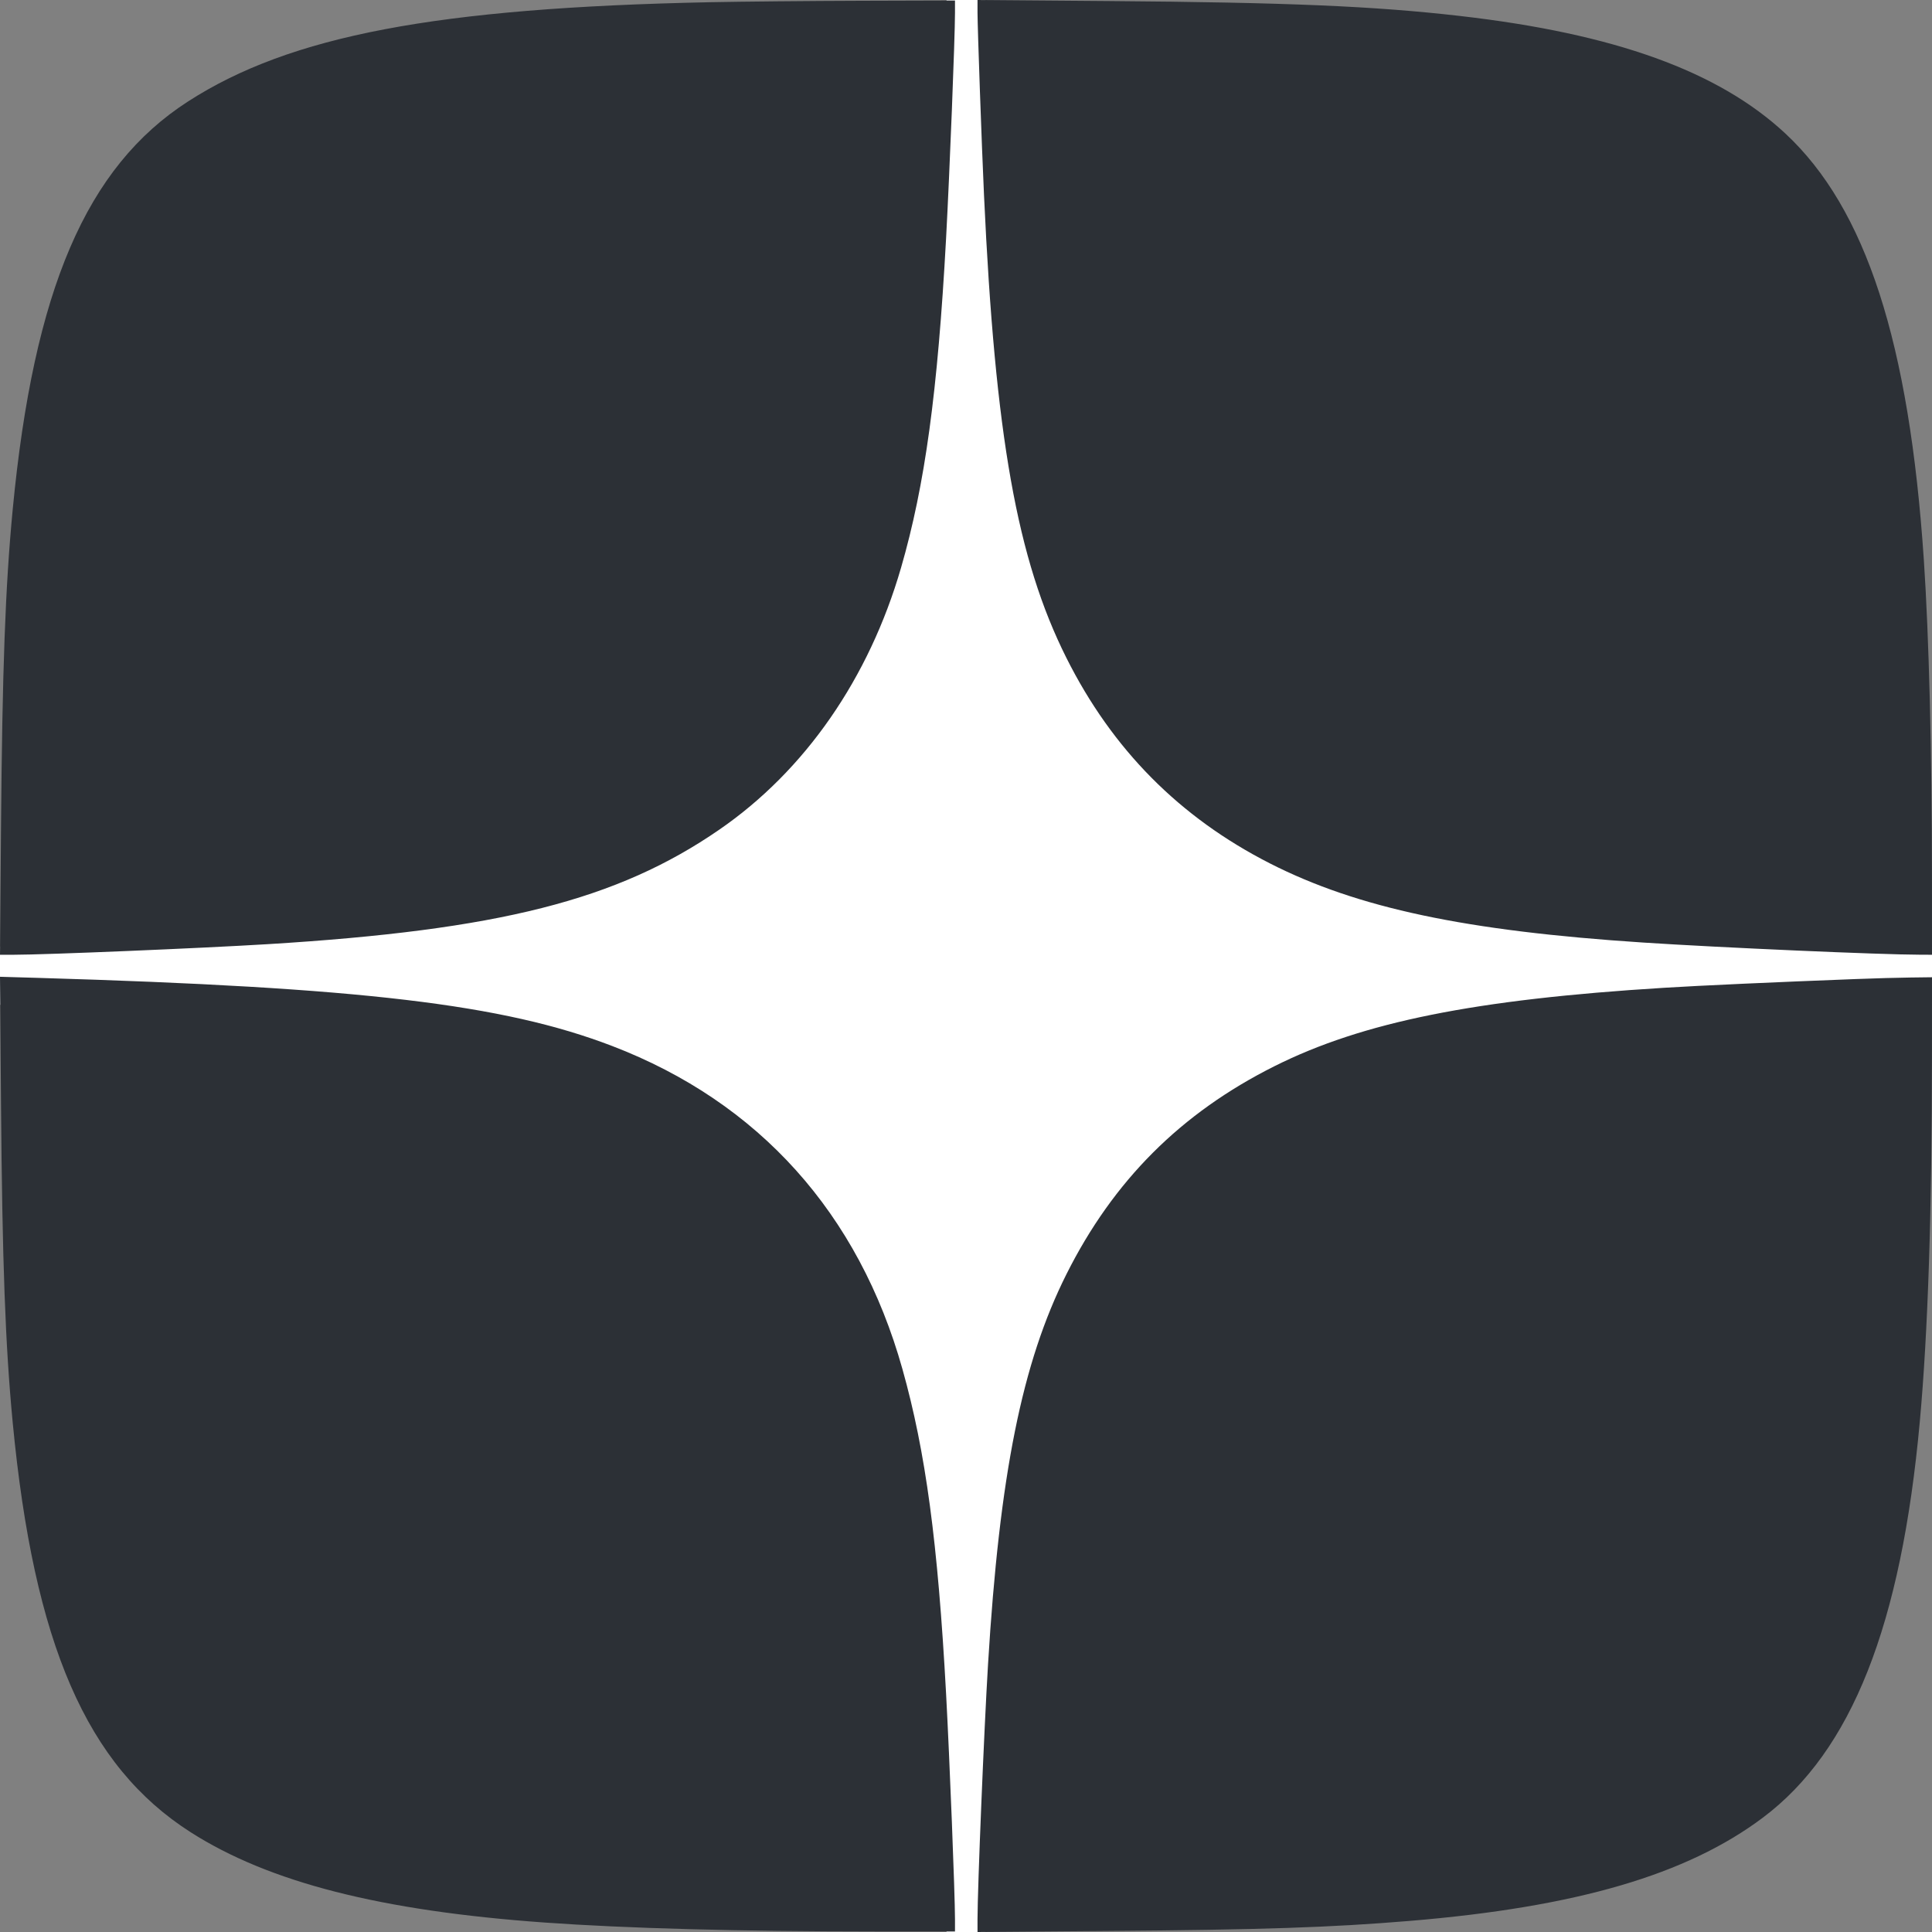
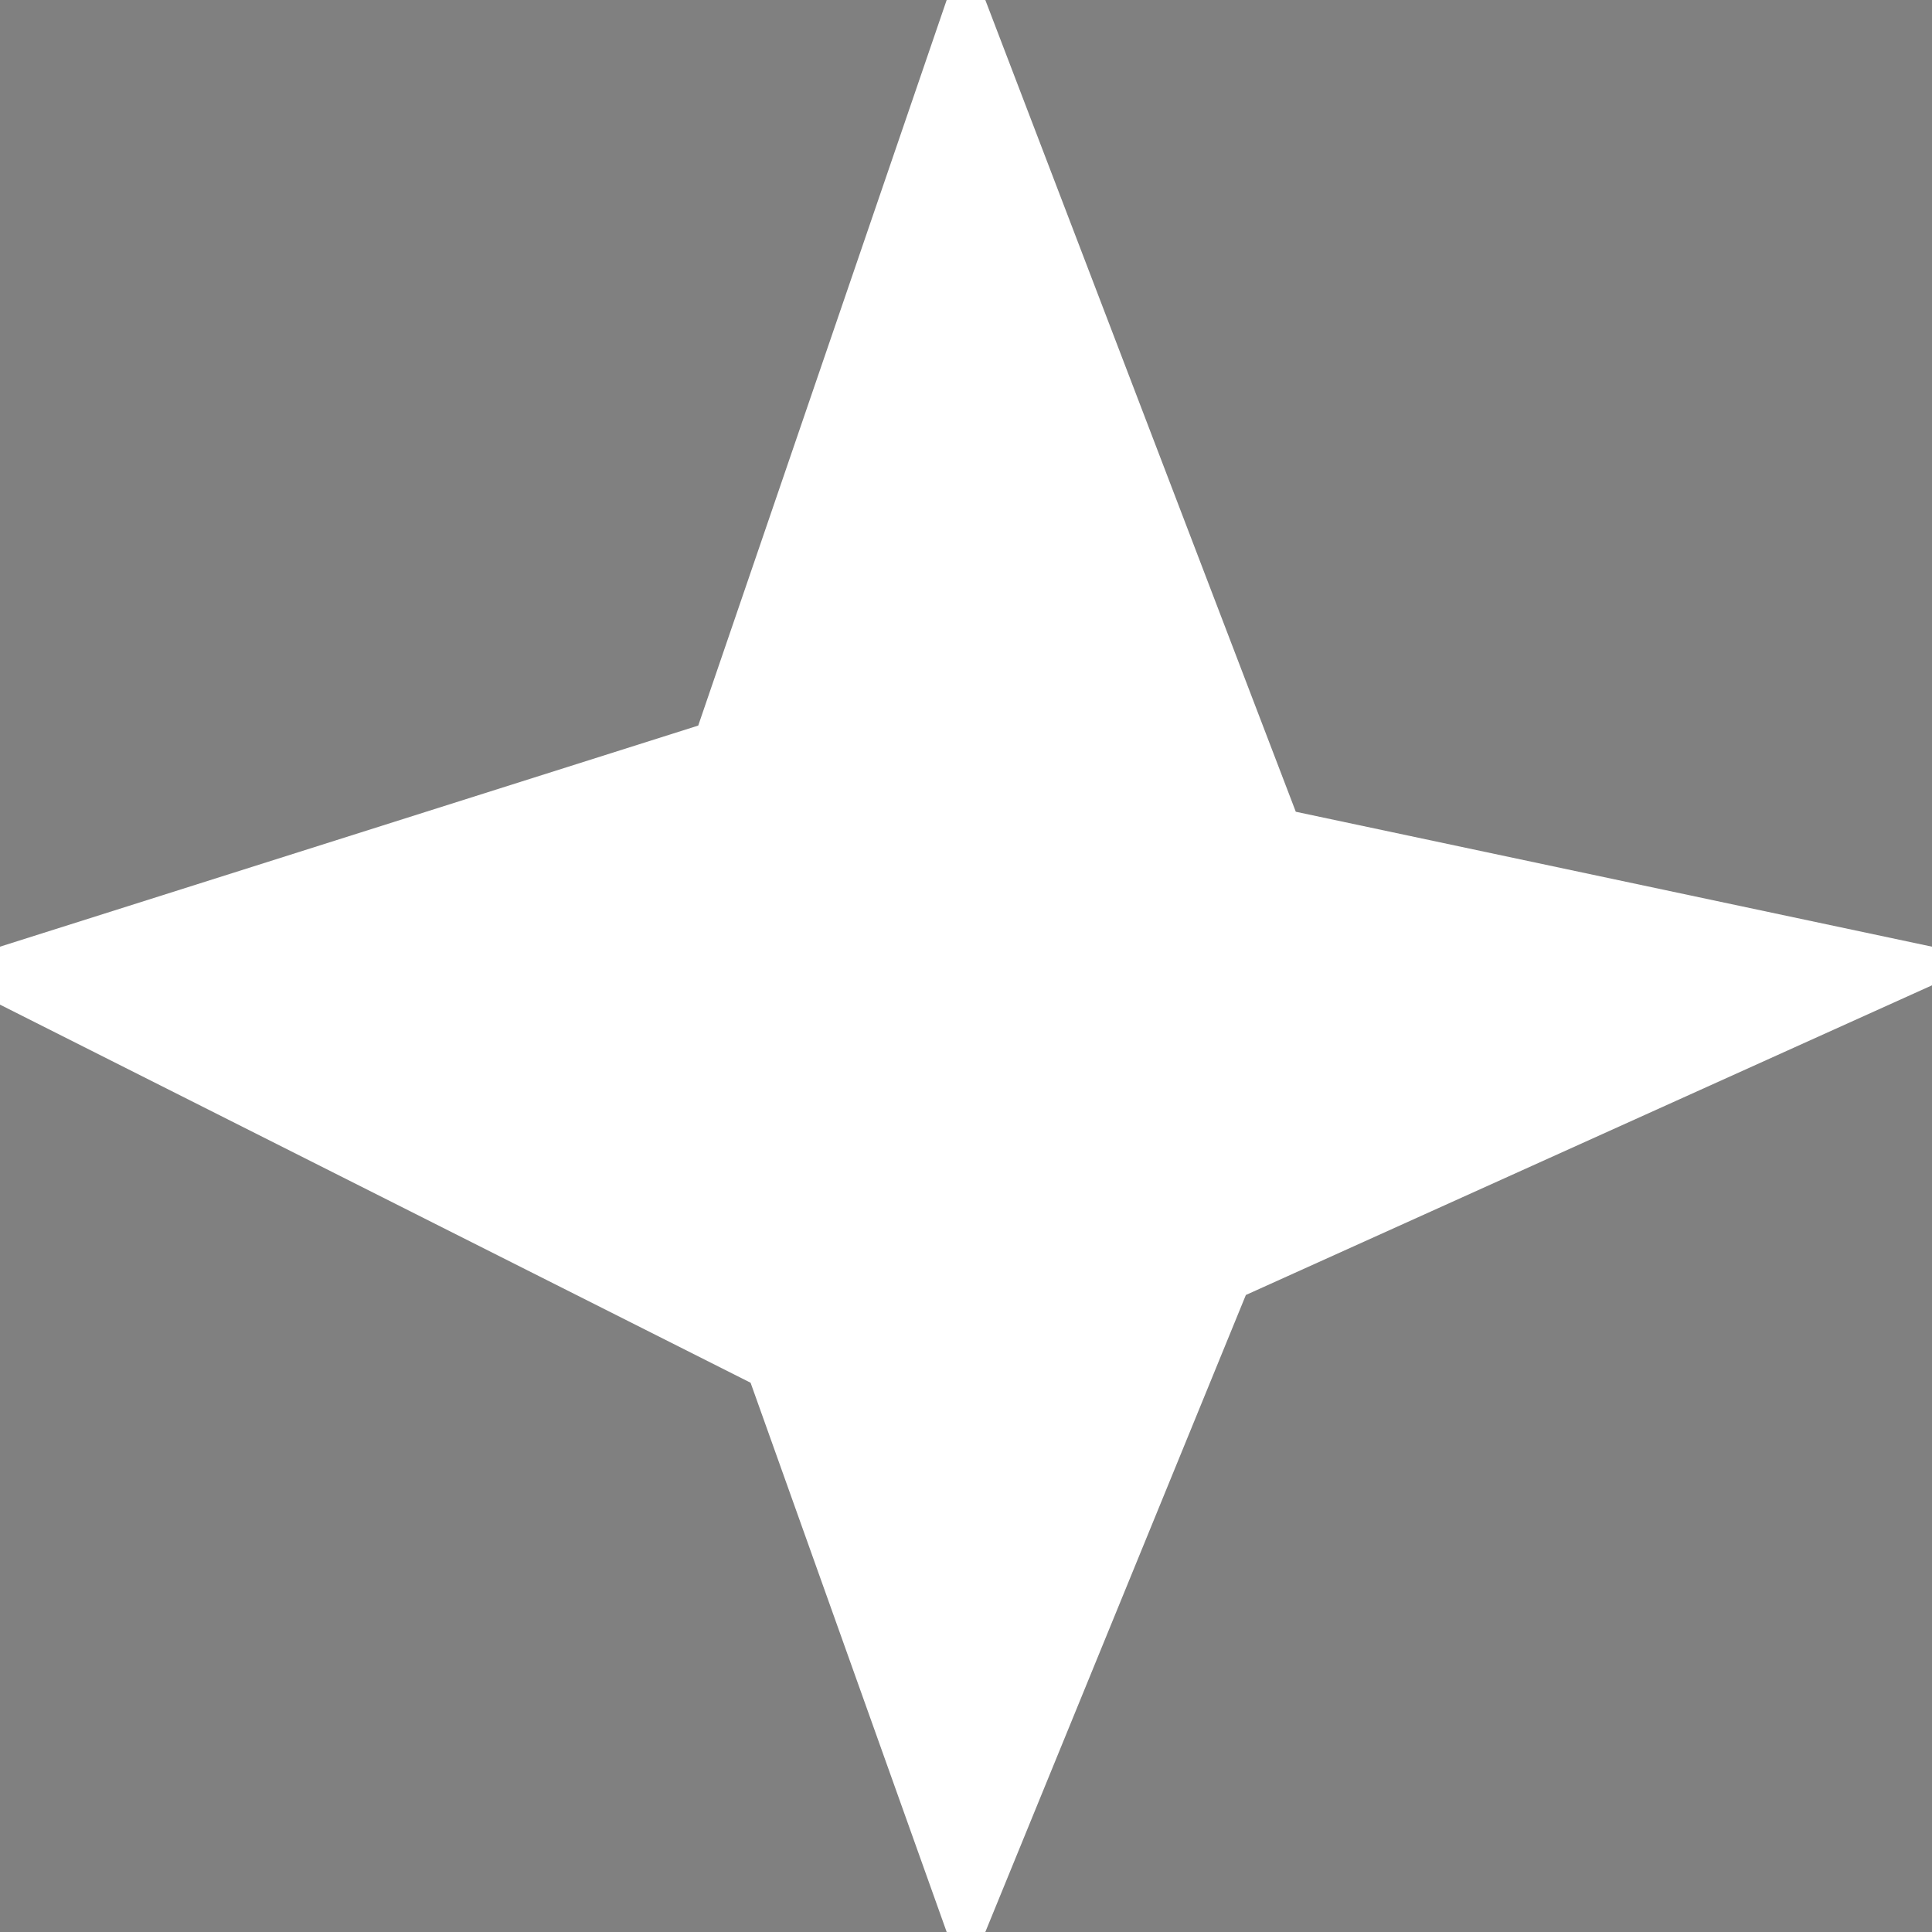
<svg xmlns="http://www.w3.org/2000/svg" width="50" height="50" viewBox="0 0 50 50" fill="none">
  <rect x="0" y="0" width="50" height="50" fill="#808080" stroke="none" />
  <path d="M0 26V24.5L18.07 18.778L24.5 0H25.5L33.535 21.008L50 24.5V25.5L32.243 33.514L25.5 50H24.5L19.425 35.785L0 26Z" fill="white" />
-   <path fill-rule="evenodd" clip-rule="evenodd" d="M18.384 0.057C11.297 0.202 7.512 0.921 4.866 2.626C2.234 4.322 0.872 7.494 0.328 13.194C0.137 15.203 0.06 17.31 0.026 21.429L8.33112e-05 24.709H0.354C1.176 24.709 5.17 24.542 6.928 24.435C12.913 24.069 15.972 23.294 18.616 21.471C20.834 19.943 22.488 17.558 23.319 14.693C23.938 12.557 24.268 10.144 24.484 6.177C24.577 4.456 24.714 0.995 24.715 0.336L24.715 0.013L22.289 0.02C20.954 0.024 19.197 0.041 18.384 0.057ZM25.298 0.329C25.299 0.729 25.406 3.757 25.466 5.052C25.754 11.293 26.321 14.476 27.598 17.025C28.785 19.395 30.526 21.153 32.868 22.346C35.134 23.499 37.926 24.092 42.523 24.393C44.514 24.524 48.688 24.707 49.698 24.708L50 24.709L49.999 22.678C49.998 19.466 49.921 16.463 49.79 14.506C49.412 8.856 48.291 5.4 46.207 3.457C44.473 1.841 41.785 0.871 37.774 0.412C35.557 0.158 33.32 0.063 28.683 0.027L25.298 0L25.298 0.329ZM0.026 28.565C0.06 32.69 0.137 34.796 0.328 36.806C0.876 42.55 2.244 45.701 4.934 47.418C6.968 48.716 9.851 49.452 14.093 49.755C16.198 49.906 19.143 49.985 22.643 49.986L24.715 49.987L24.715 49.664C24.714 49.005 24.577 45.544 24.484 43.823C24.272 39.921 23.956 37.57 23.355 35.432C22.224 31.401 19.641 28.526 15.842 27.07C13.023 25.989 9.357 25.555 0.975 25.307L0 25.279L0.026 28.565ZM48.021 25.338C45.953 25.417 43.995 25.506 43.064 25.564C38.171 25.865 35.263 26.45 32.981 27.594C30.56 28.807 28.815 30.552 27.6 32.975C26.45 35.267 25.868 38.164 25.57 43.074C25.468 44.75 25.298 48.878 25.298 49.668V50L28.662 49.973C32.697 49.941 34.43 49.883 36.483 49.713C40.802 49.354 43.653 48.52 45.625 47.039C47.918 45.317 49.205 42.068 49.685 36.785C49.895 34.479 49.998 31.386 49.999 27.322L50 25.291L49.448 25.298C49.145 25.301 48.502 25.319 48.021 25.338Z" fill="#2C3036" />
</svg>